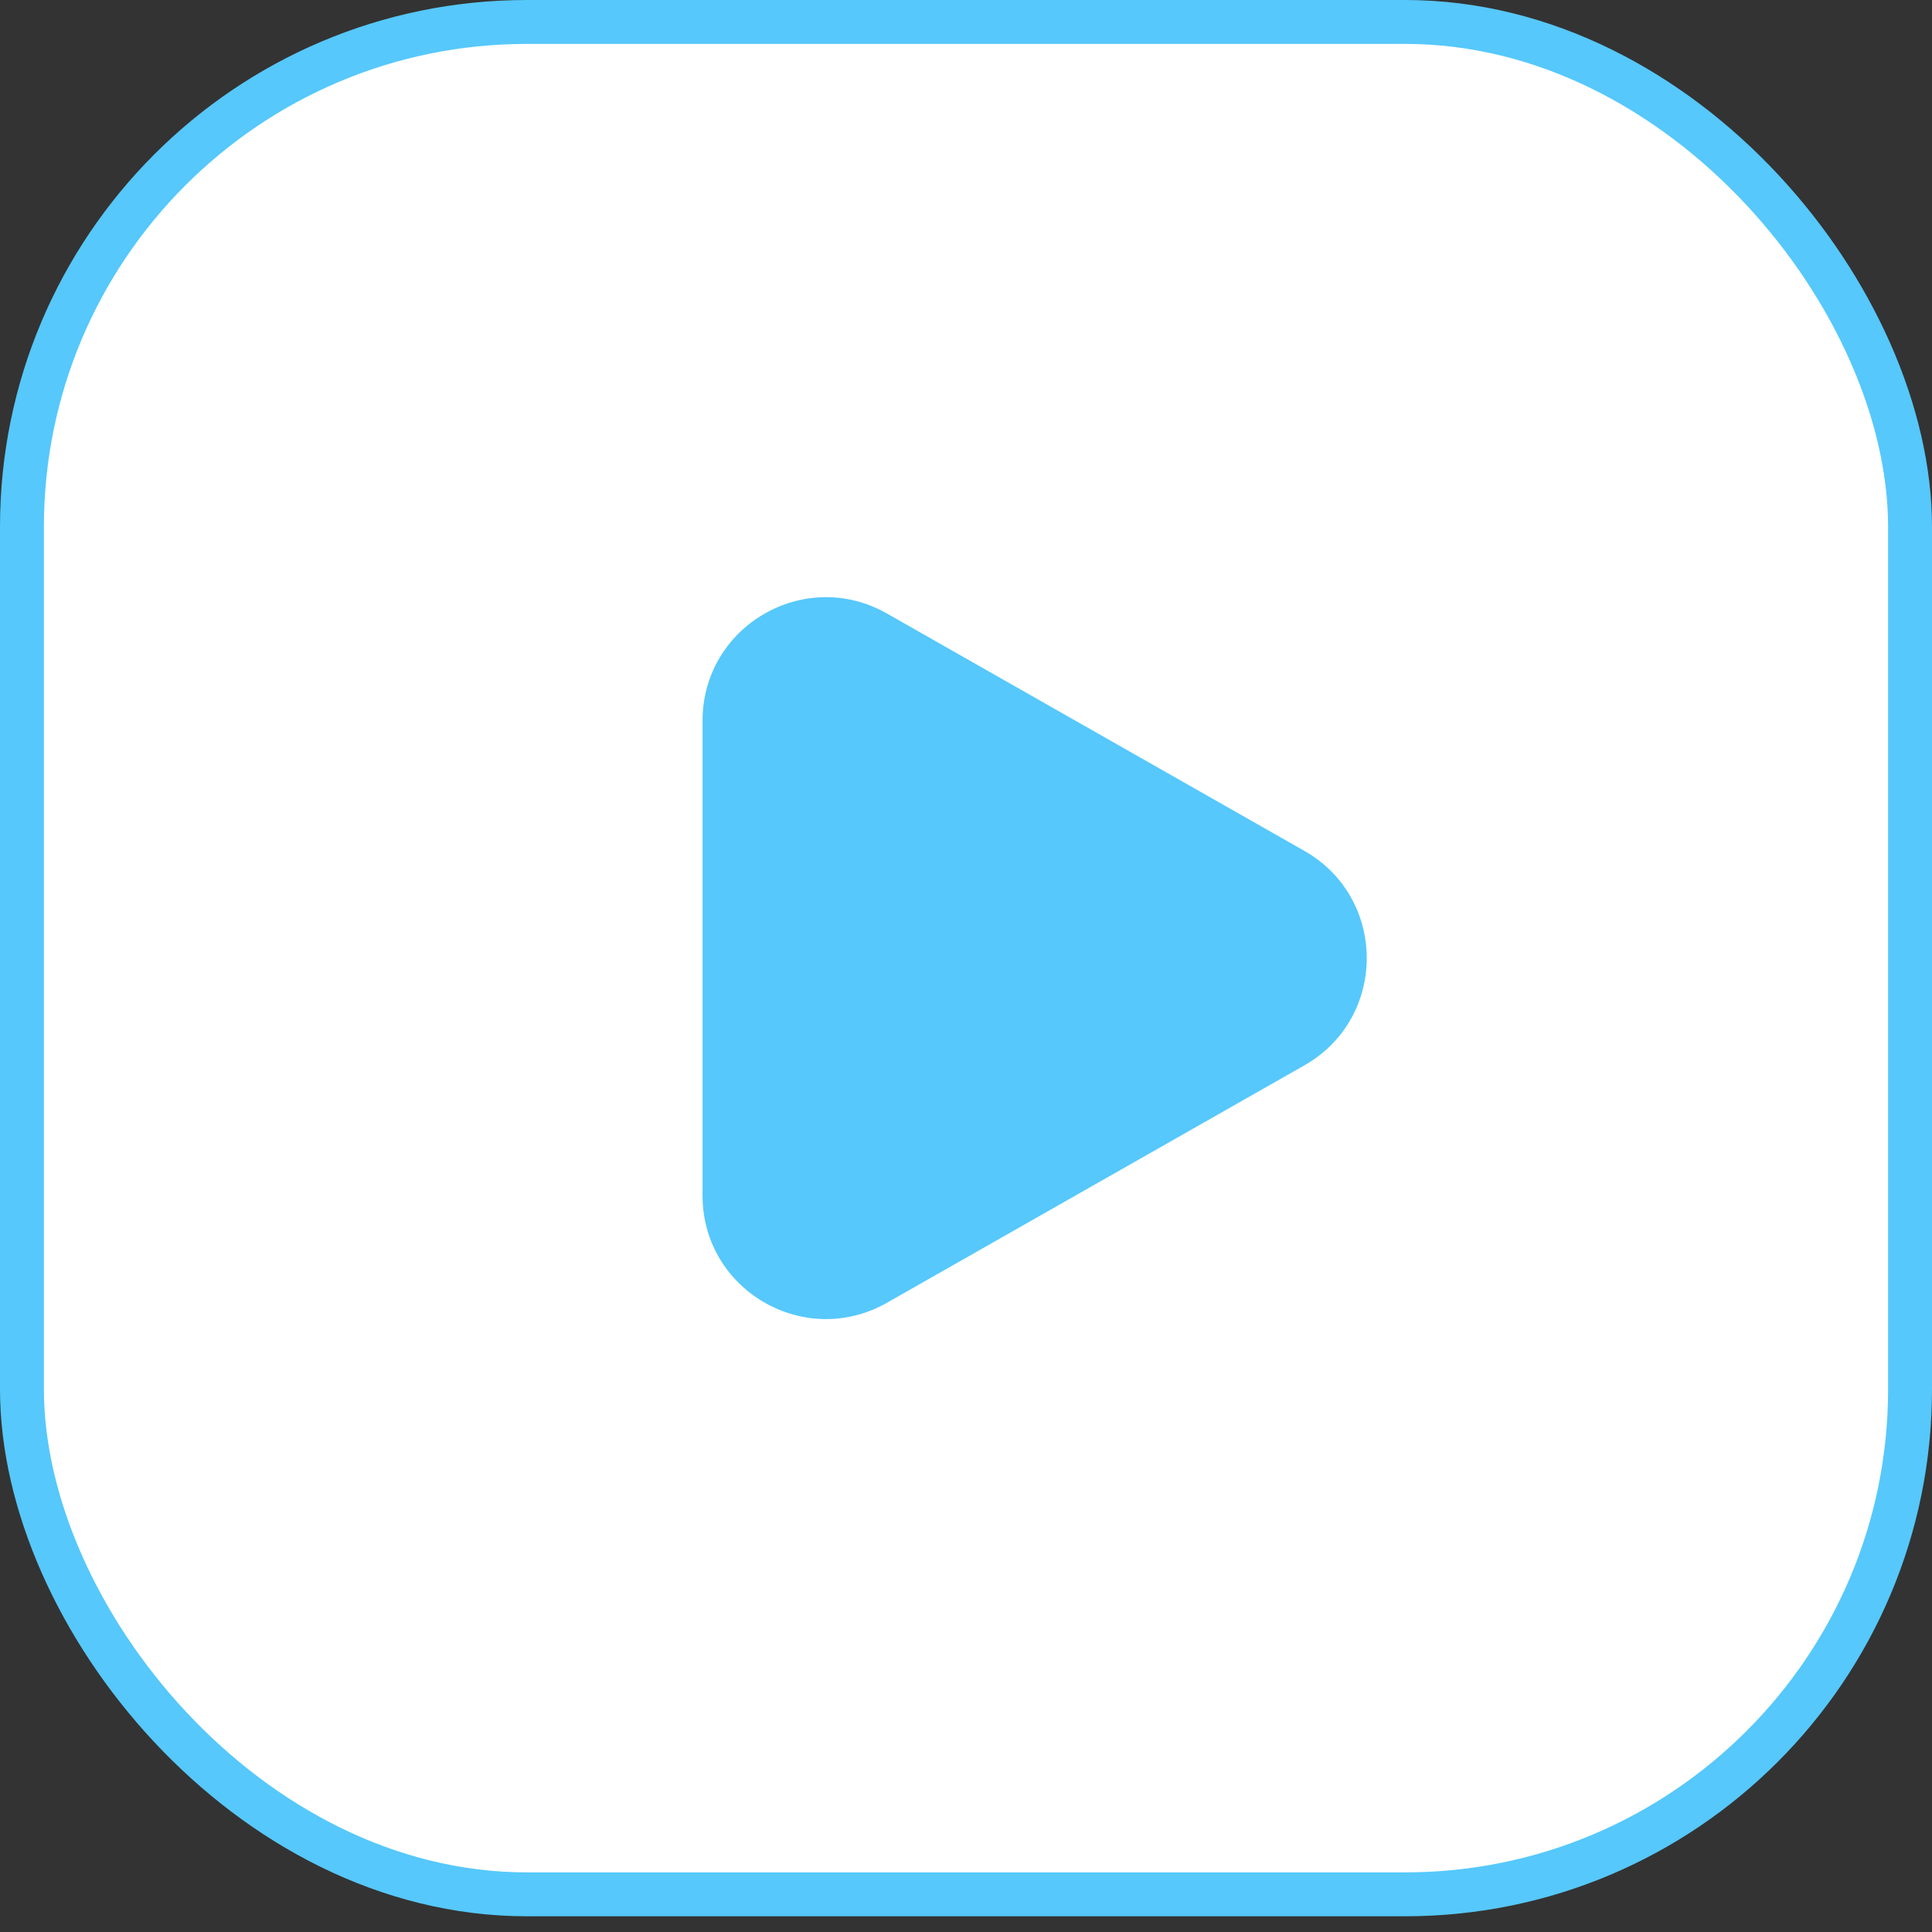
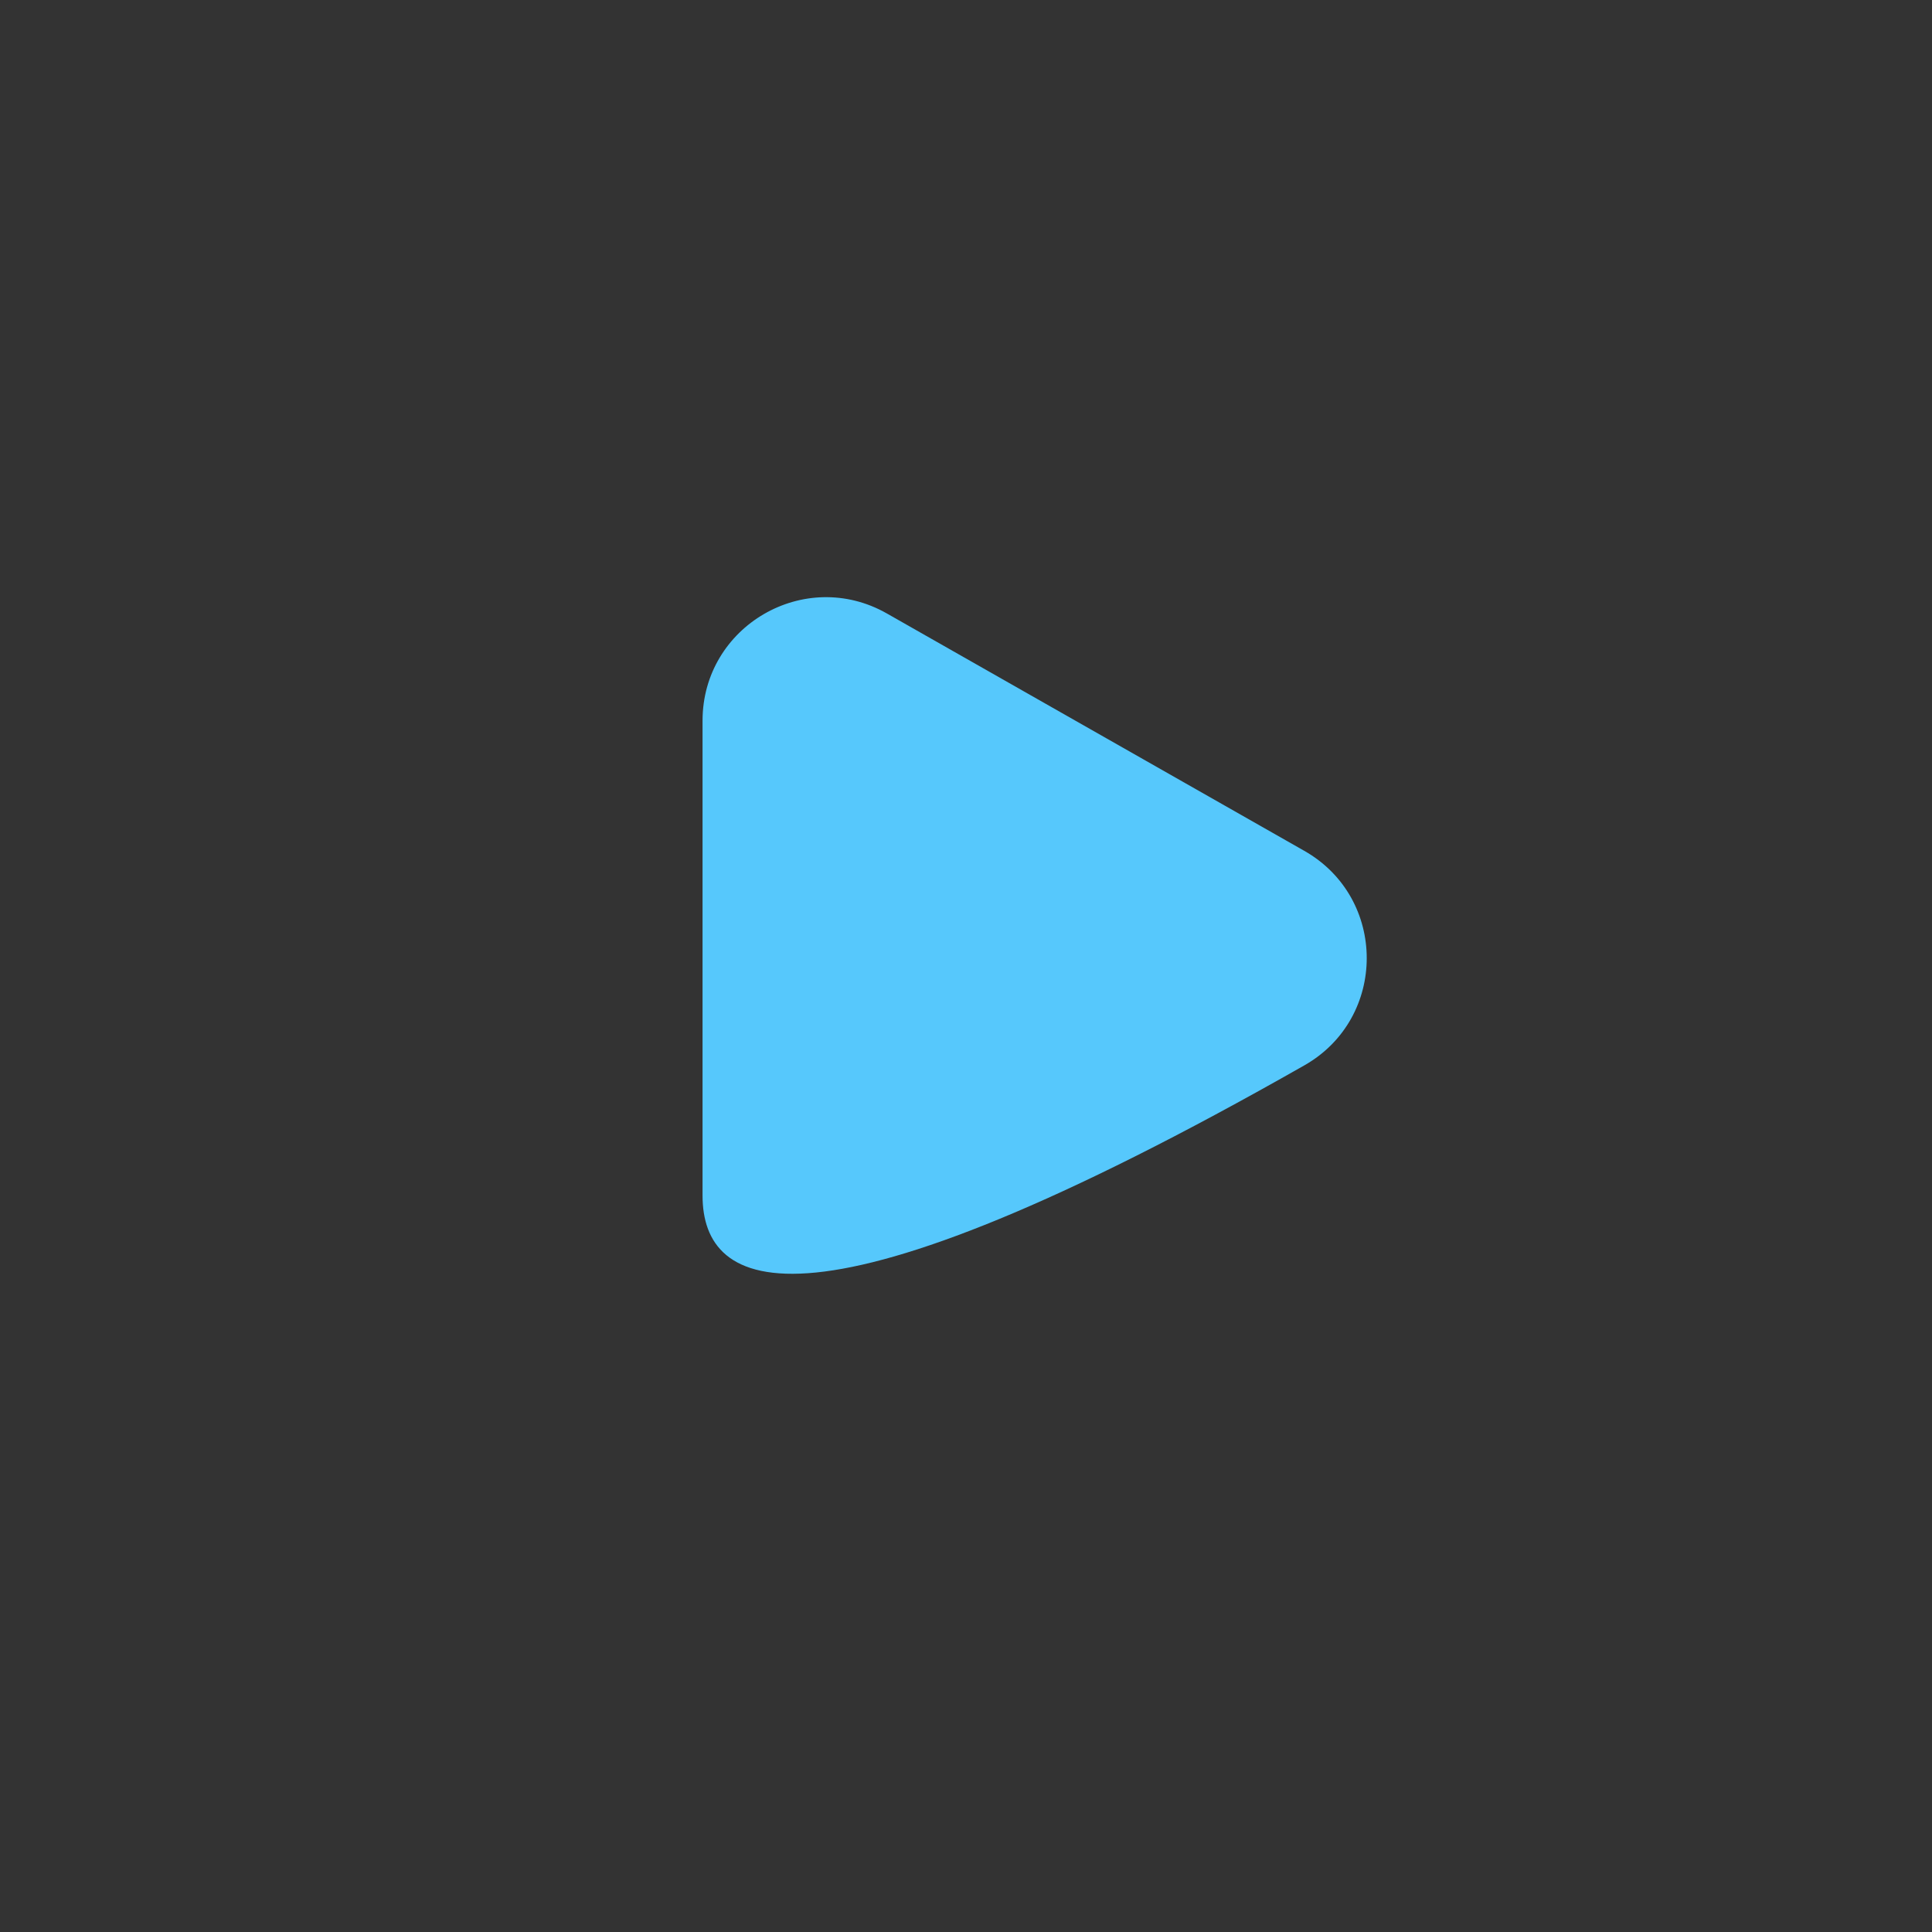
<svg xmlns="http://www.w3.org/2000/svg" width="44" height="44" viewBox="0 0 44 44" fill="none">
  <rect x="0" y="0" width="44" height="44" fill="#333333" stroke="none" />
-   <rect x="0.5" y="0.5" width="43" height="42.642" rx="11.5" fill="white" />
-   <path d="M29.706 19.378C31.6 20.456 31.6 23.186 29.706 24.263L20.199 29.67C18.326 30.735 16 29.383 16 27.228L16 16.414C16 14.259 18.326 12.906 20.199 13.972L29.706 19.378Z" fill="#56C8FC" />
-   <rect x="0.5" y="0.5" width="43" height="42.642" rx="11.5" stroke="#56C8FC" />
+   <path d="M29.706 19.378C31.6 20.456 31.6 23.186 29.706 24.263C18.326 30.735 16 29.383 16 27.228L16 16.414C16 14.259 18.326 12.906 20.199 13.972L29.706 19.378Z" fill="#56C8FC" />
</svg>